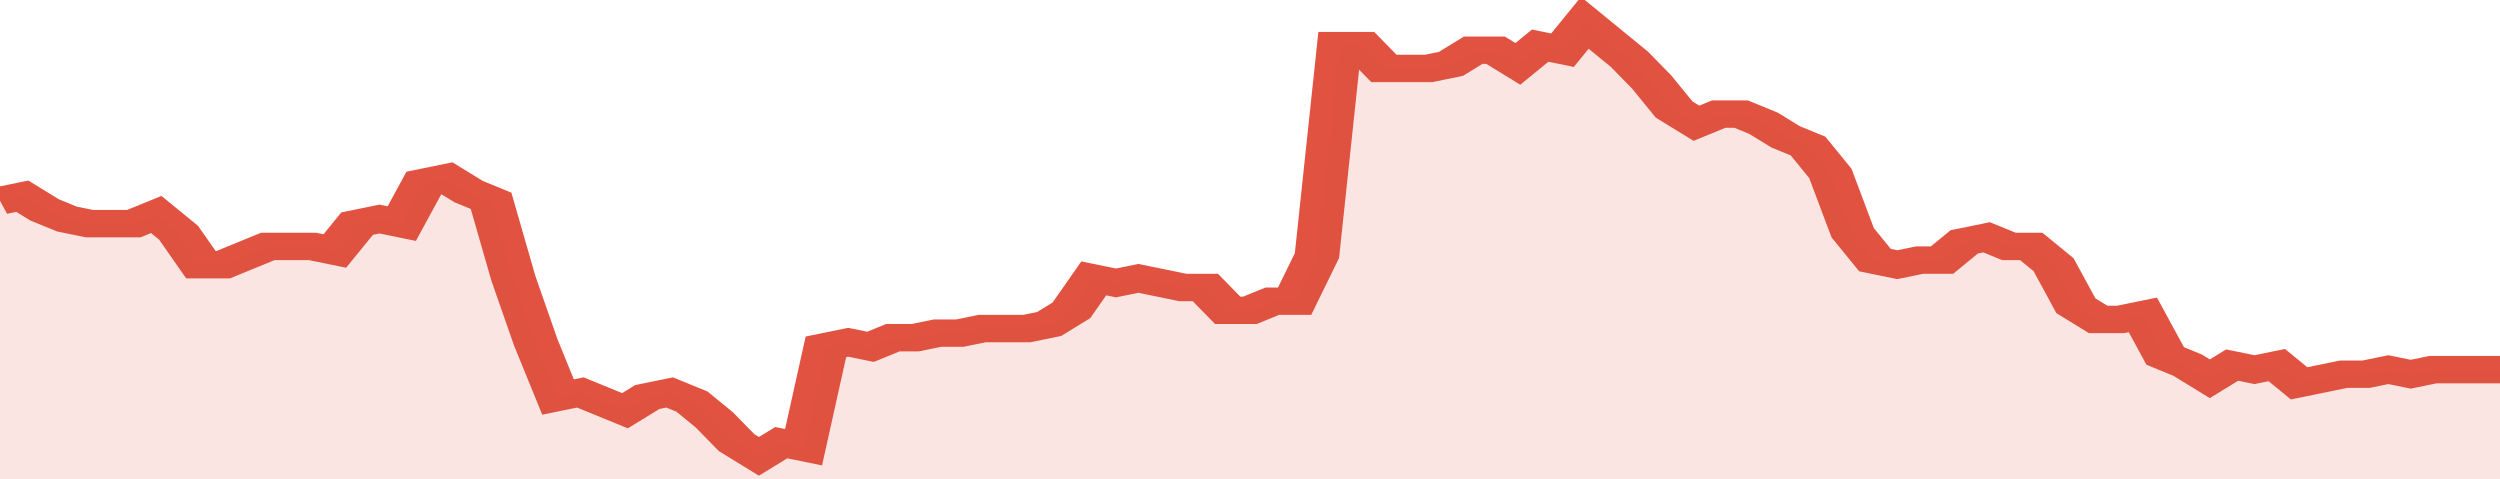
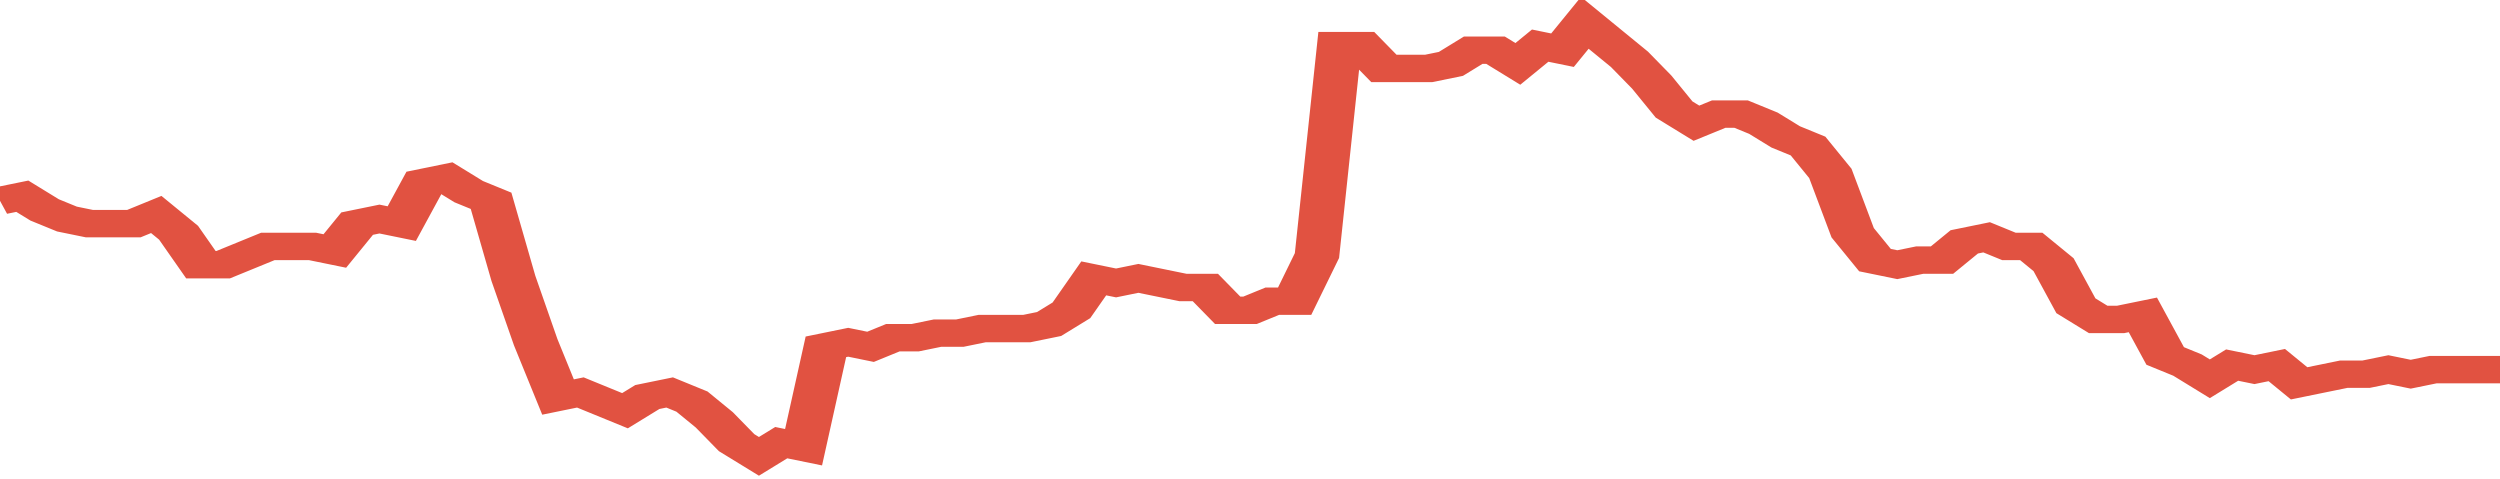
<svg xmlns="http://www.w3.org/2000/svg" viewBox="0 0 336 105" width="120" height="23" preserveAspectRatio="none">
  <polyline fill="none" stroke="#E15241" stroke-width="6" points="0, 44 3, 43 6, 46 9, 48 12, 49 15, 49 18, 49 21, 47 24, 51 27, 58 30, 58 33, 56 36, 54 39, 54 42, 54 45, 55 48, 49 51, 48 54, 49 57, 40 60, 39 63, 42 66, 44 69, 61 72, 75 75, 87 78, 86 81, 88 84, 90 87, 87 90, 86 93, 88 96, 92 99, 97 102, 100 105, 97 108, 98 111, 76 114, 75 117, 76 120, 74 123, 74 126, 73 129, 73 132, 72 135, 72 138, 72 141, 71 144, 68 147, 61 150, 62 153, 61 156, 62 159, 63 162, 63 165, 68 168, 68 171, 66 174, 66 177, 56 180, 10 183, 10 186, 15 189, 15 192, 15 195, 14 198, 11 201, 11 204, 14 207, 10 210, 11 213, 5 216, 9 219, 13 222, 18 225, 24 228, 27 231, 25 234, 25 237, 27 240, 30 243, 32 246, 38 249, 51 252, 57 255, 58 258, 57 261, 57 264, 53 267, 52 270, 54 273, 54 276, 58 279, 67 282, 70 285, 70 288, 69 291, 78 294, 80 297, 83 300, 80 303, 81 306, 80 309, 84 312, 83 315, 82 318, 82 321, 81 324, 82 327, 81 330, 81 333, 81 336, 81 336, 81 "> </polyline>
-   <polygon fill="#E15241" opacity="0.15" points="0, 105 0, 44 3, 43 6, 46 9, 48 12, 49 15, 49 18, 49 21, 47 24, 51 27, 58 30, 58 33, 56 36, 54 39, 54 42, 54 45, 55 48, 49 51, 48 54, 49 57, 40 60, 39 63, 42 66, 44 69, 61 72, 75 75, 87 78, 86 81, 88 84, 90 87, 87 90, 86 93, 88 96, 92 99, 97 102, 100 105, 97 108, 98 111, 76 114, 75 117, 76 120, 74 123, 74 126, 73 129, 73 132, 72 135, 72 138, 72 141, 71 144, 68 147, 61 150, 62 153, 61 156, 62 159, 63 162, 63 165, 68 168, 68 171, 66 174, 66 177, 56 180, 10 183, 10 186, 15 189, 15 192, 15 195, 14 198, 11 201, 11 204, 14 207, 10 210, 11 213, 5 216, 9 219, 13 222, 18 225, 24 228, 27 231, 25 234, 25 237, 27 240, 30 243, 32 246, 38 249, 51 252, 57 255, 58 258, 57 261, 57 264, 53 267, 52 270, 54 273, 54 276, 58 279, 67 282, 70 285, 70 288, 69 291, 78 294, 80 297, 83 300, 80 303, 81 306, 80 309, 84 312, 83 315, 82 318, 82 321, 81 324, 82 327, 81 330, 81 333, 81 336, 81 336, 105 " />
</svg>